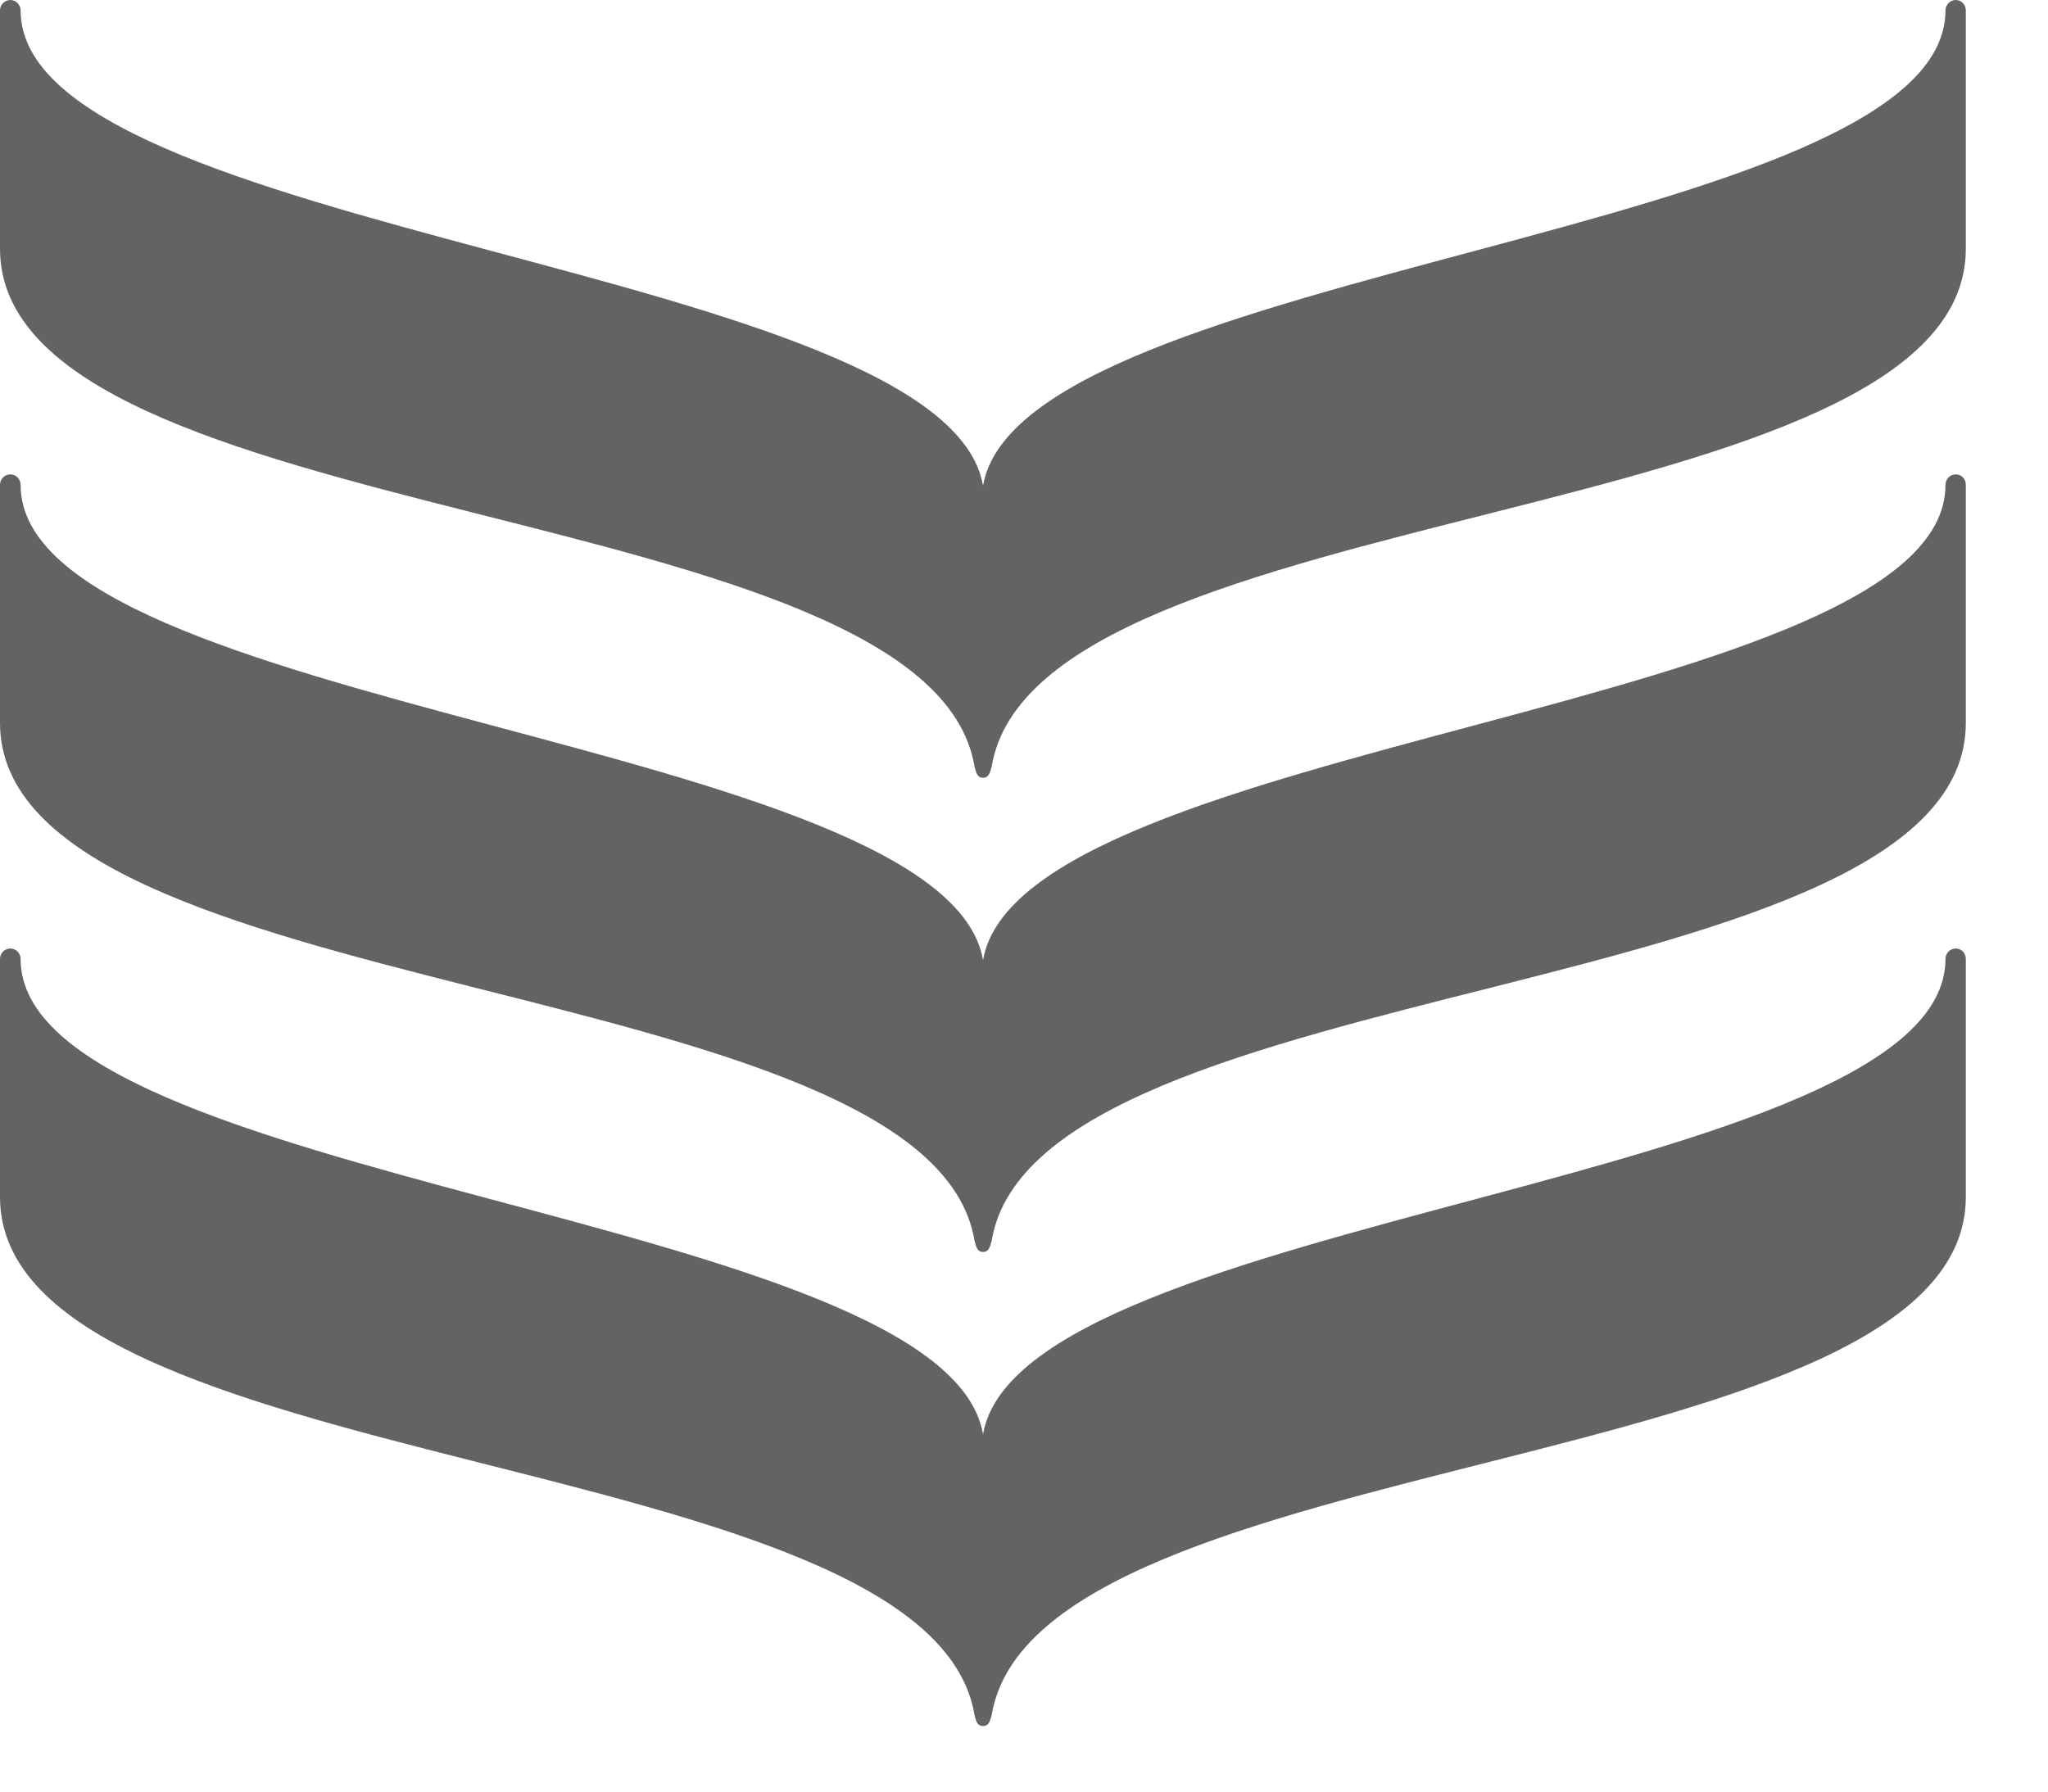
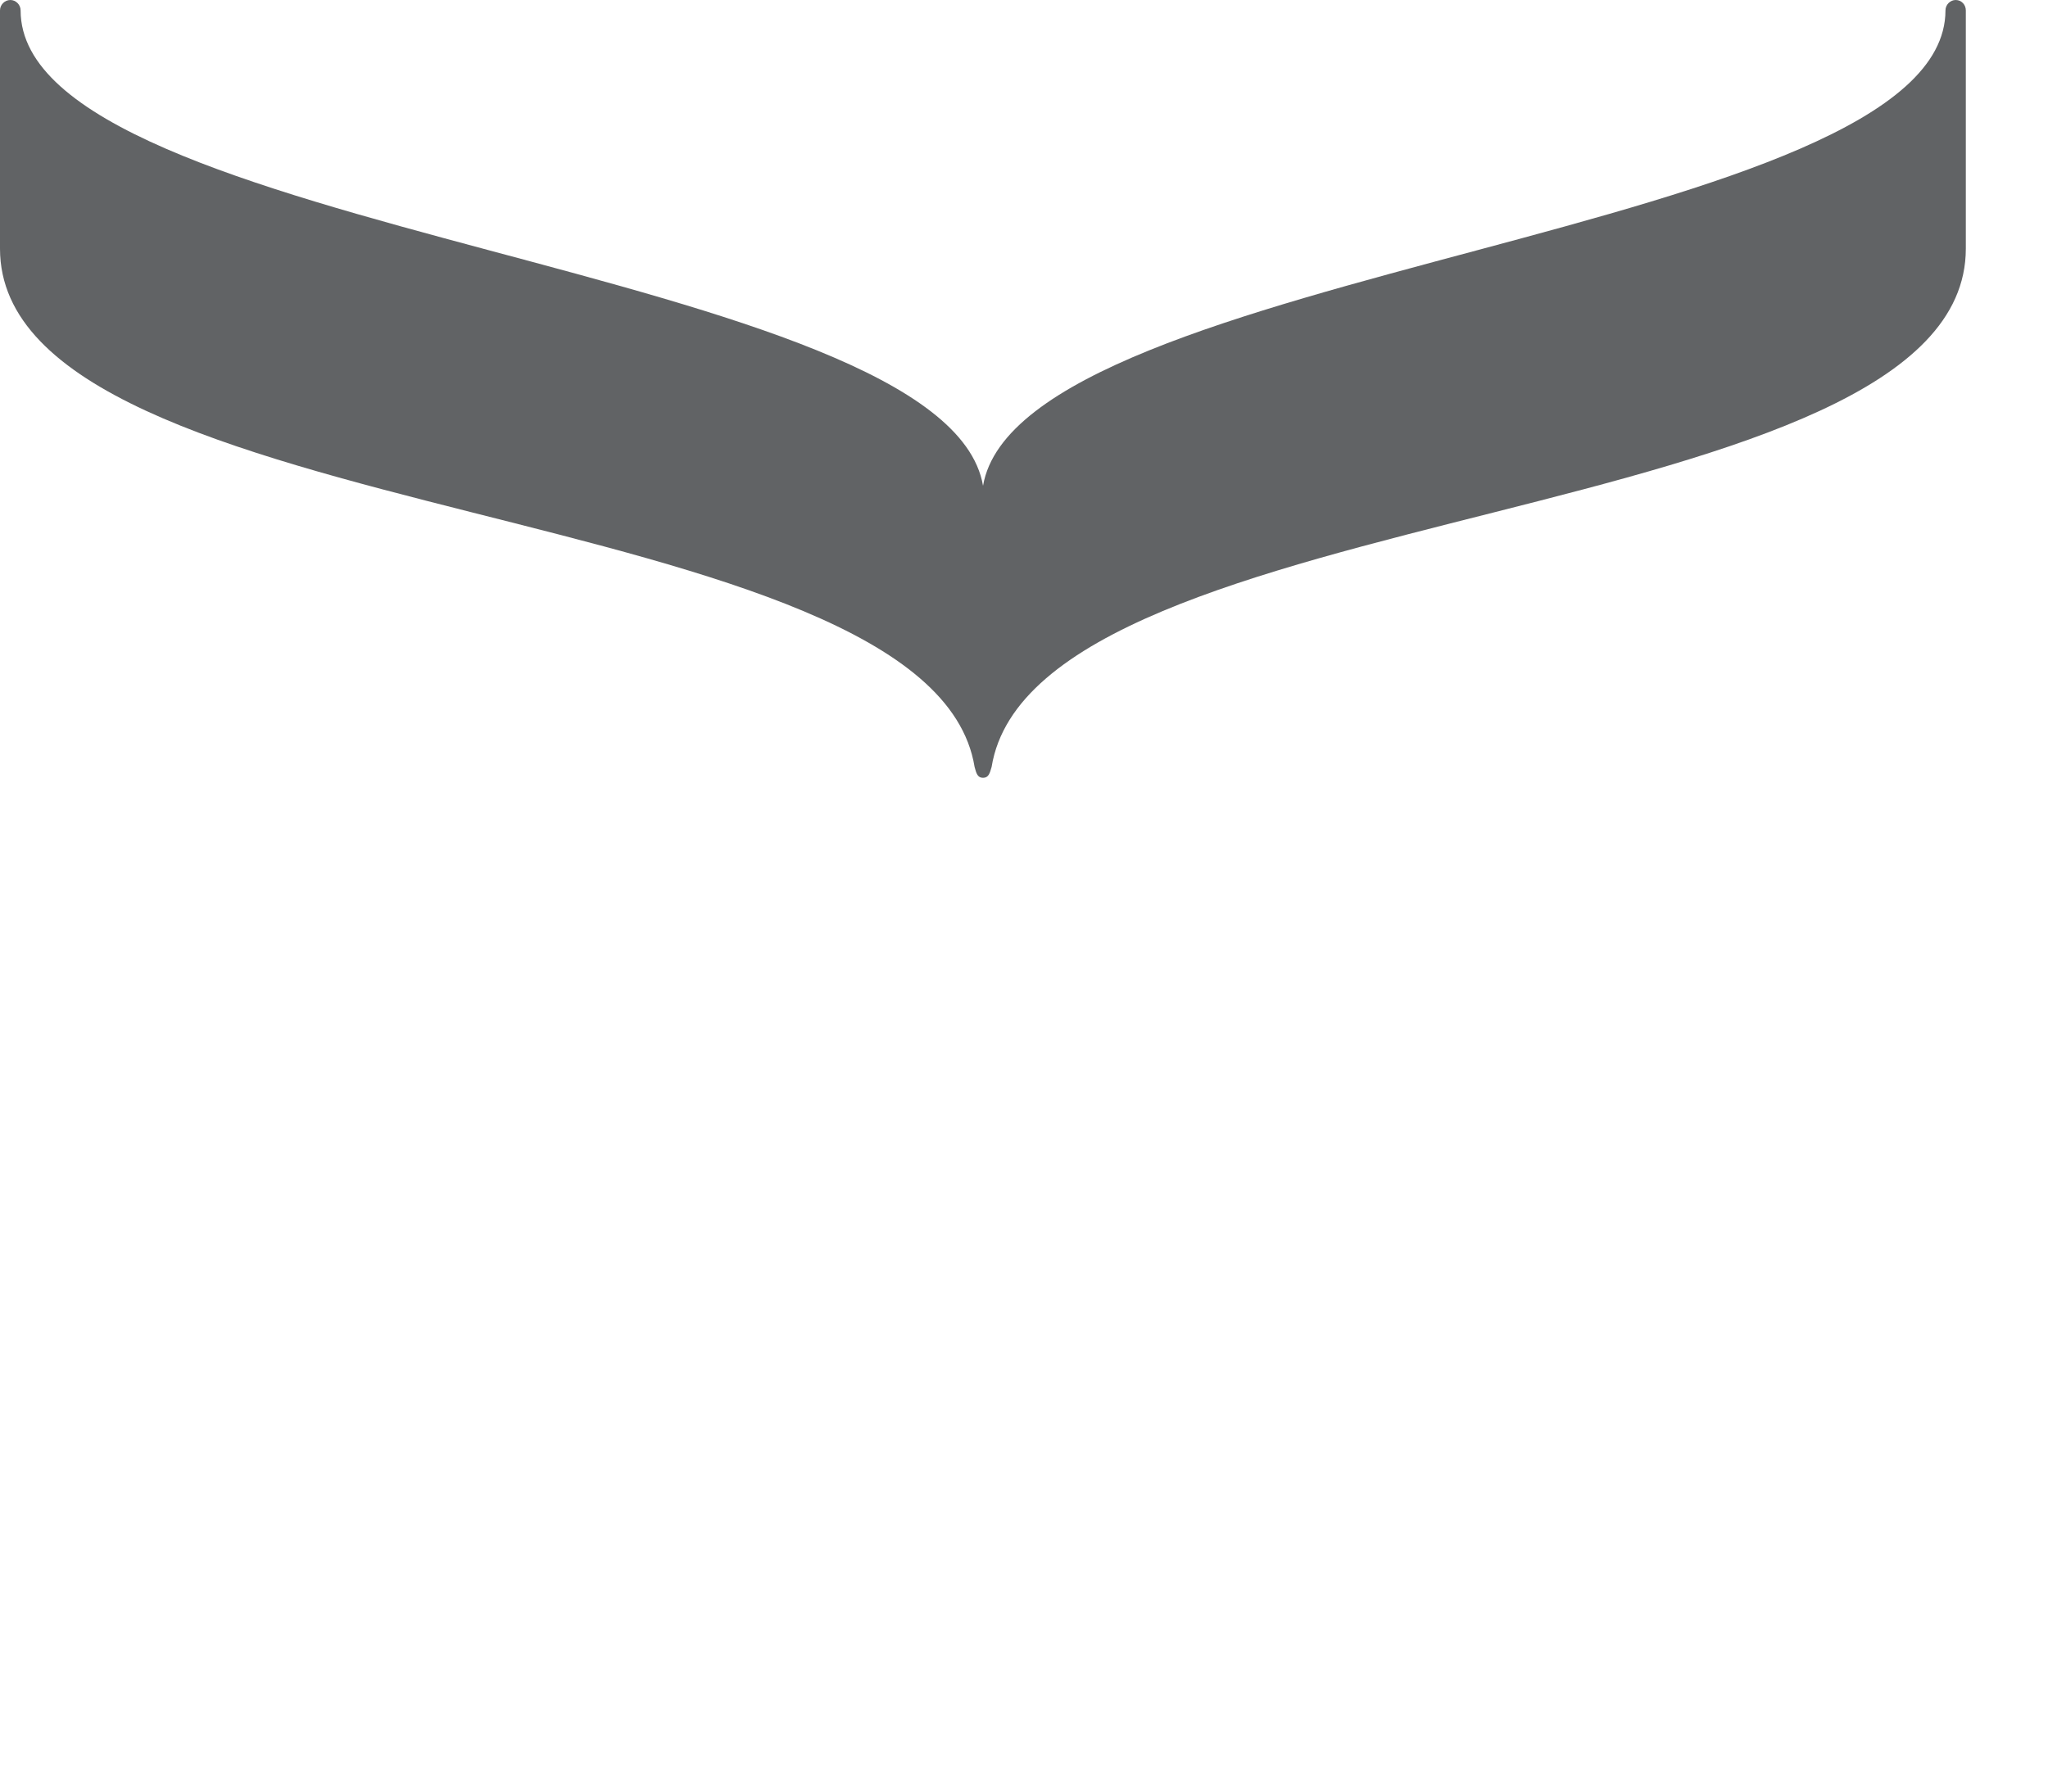
<svg xmlns="http://www.w3.org/2000/svg" width="16px" height="14px" viewBox="0 0 16 14" version="1.1">
  <title>Group</title>
  <desc>Created with Sketch.</desc>
  <defs />
  <g id="Page-1" stroke="none" stroke-width="1" fill="none" fill-rule="evenodd">
    <g id="Artboard" transform="translate(-187, -90)" fill="#616365">
      <g id="sticky-nav" transform="translate(79, 76)">
        <g id="Bank_of_Ireland---apply" transform="translate(95, 14)">
          <g id="Group" transform="translate(13, 0)">
            <path d="M7.68,3.796 C7.973,2.077 15.199,1.839 15.199,0.081 C15.199,0.038 15.235,0 15.279,0 C15.325,0 15.358,0.038 15.358,0.081 L15.358,1.943 C15.358,4.154 8.091,3.871 7.747,5.993 C7.733,6.041 7.724,6.078 7.68,6.078 C7.636,6.078 7.627,6.041 7.614,5.993 C7.268,3.871 -3.55271368e-15,4.154 -3.55271368e-15,1.943 L-3.55271368e-15,0.081 C-3.55271368e-15,0.038 0.036,0 0.081,0 C0.125,0 0.161,0.038 0.161,0.081 C0.161,1.839 7.387,2.077 7.68,3.796" id="path630" />
-             <path d="M7.68,7.503 C7.973,5.782 15.199,5.547 15.199,3.789 C15.199,3.743 15.235,3.707 15.279,3.707 C15.325,3.707 15.358,3.743 15.358,3.789 L15.358,5.648 C15.358,7.864 8.091,7.579 7.747,9.698 C7.733,9.747 7.724,9.783 7.68,9.783 C7.636,9.783 7.627,9.747 7.614,9.698 C7.268,7.579 -3.55271368e-15,7.864 -3.55271368e-15,5.648 L-3.55271368e-15,3.789 C-3.55271368e-15,3.743 0.036,3.707 0.081,3.707 C0.125,3.707 0.161,3.743 0.161,3.789 C0.161,5.547 7.387,5.782 7.68,7.503" id="path636" />
-             <path d="M7.68,11.208 C7.973,9.487 15.199,9.252 15.199,7.493 C15.199,7.449 15.235,7.412 15.279,7.412 C15.325,7.412 15.358,7.449 15.358,7.493 L15.358,9.353 C15.358,11.566 8.091,11.281 7.747,13.405 C7.733,13.452 7.724,13.488 7.68,13.488 C7.636,13.488 7.627,13.452 7.614,13.405 C7.268,11.281 -3.55271368e-15,11.566 -3.55271368e-15,9.353 L-3.55271368e-15,7.493 C-3.55271368e-15,7.449 0.036,7.412 0.081,7.412 C0.125,7.412 0.161,7.449 0.161,7.493 C0.161,9.252 7.387,9.487 7.68,11.208" id="path642" />
          </g>
        </g>
      </g>
    </g>
  </g>
</svg>